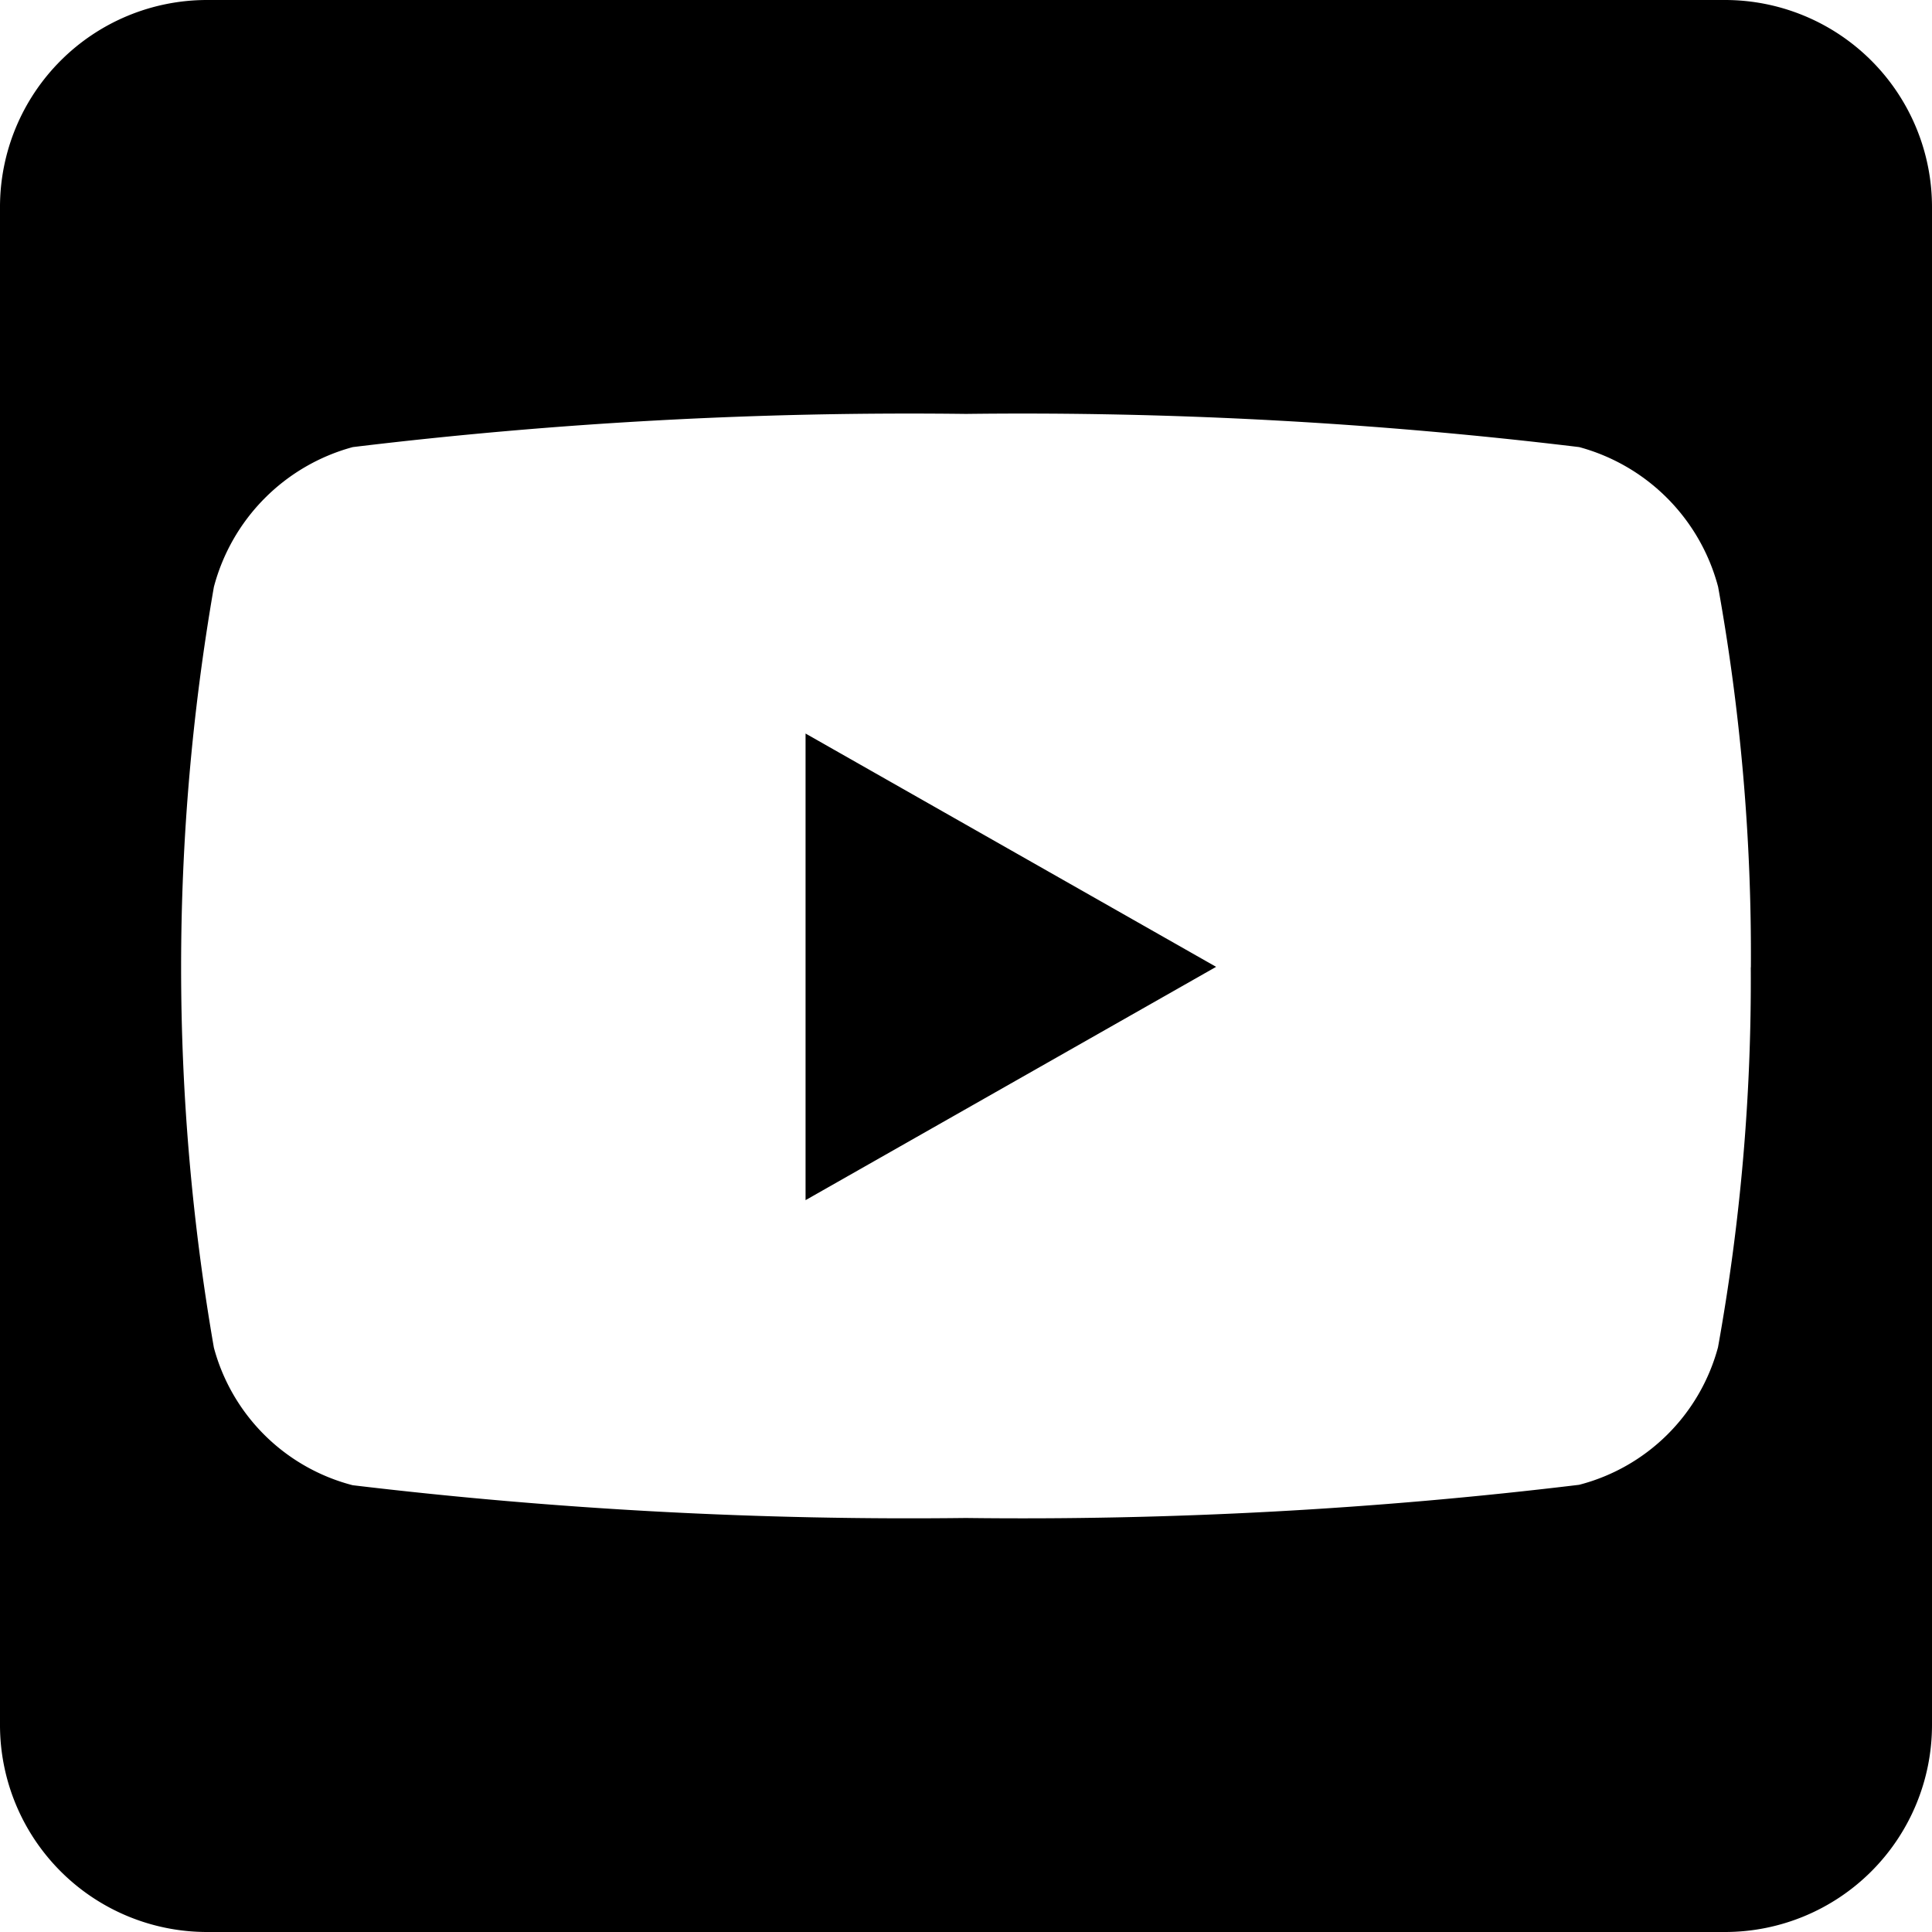
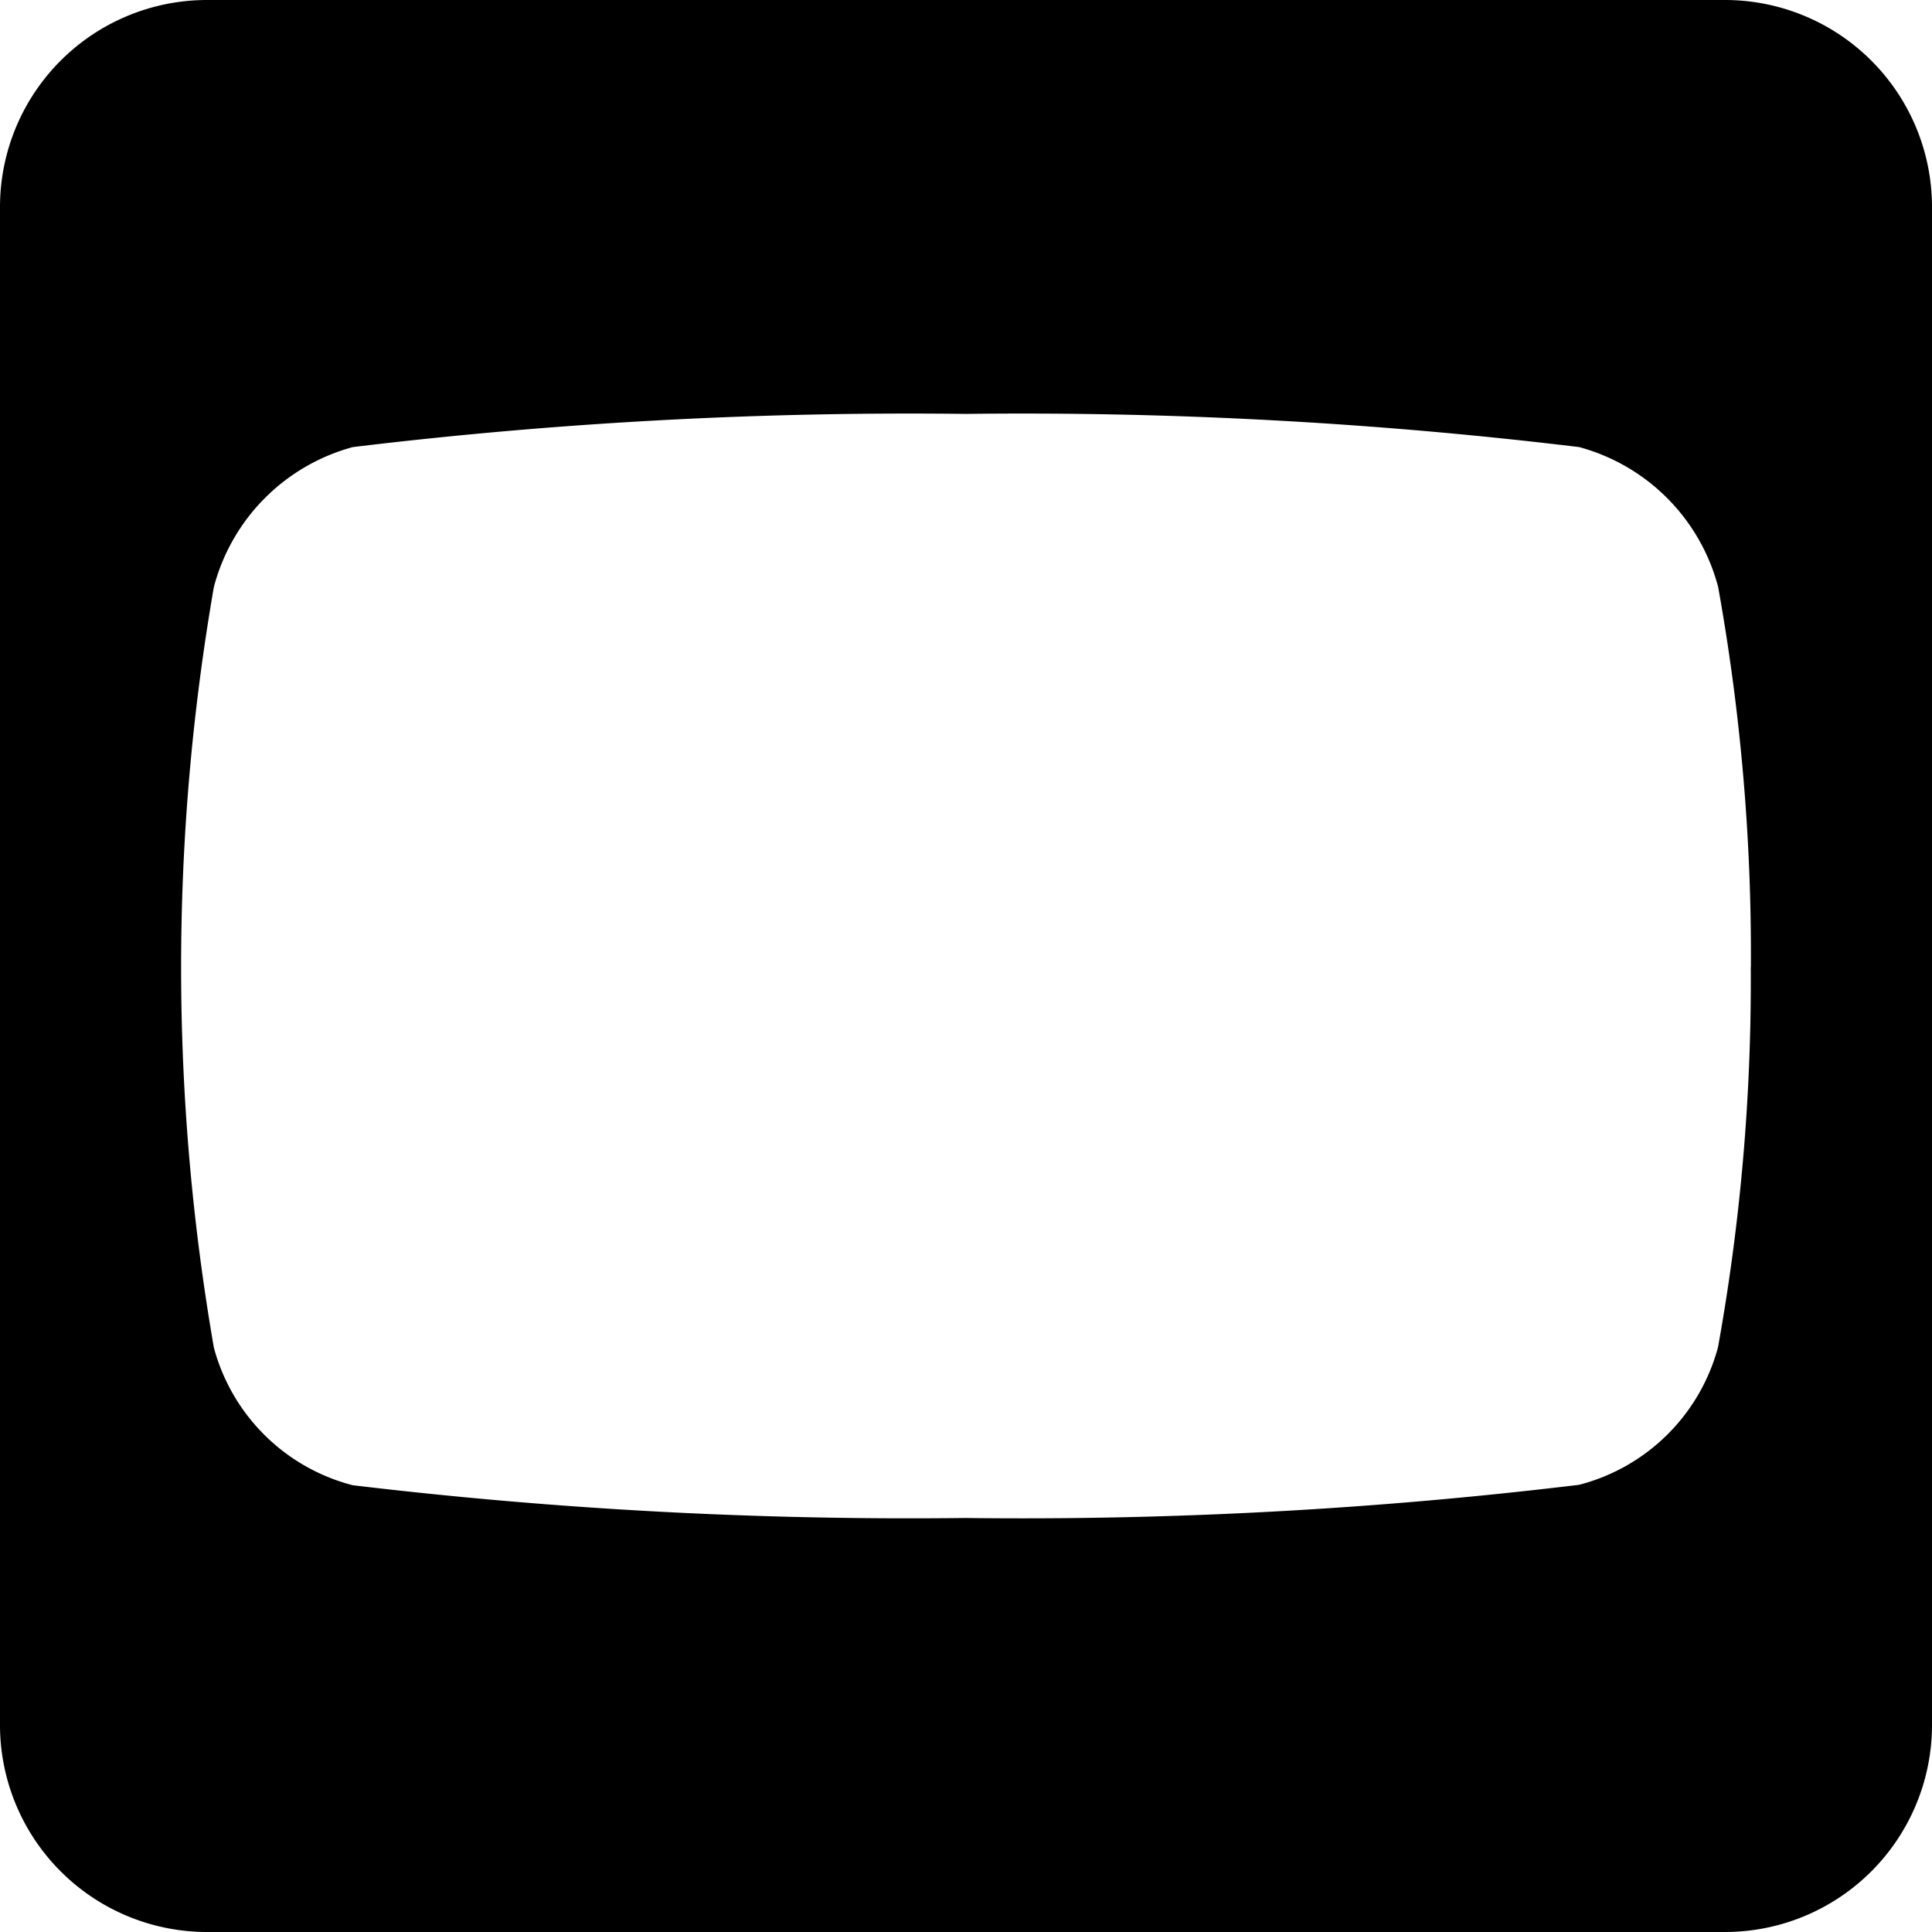
<svg xmlns="http://www.w3.org/2000/svg" width="18.4" height="18.4" viewBox="0 0 18.4 18.4">
-   <path id="square-youtube" d="M7.672,38.986l3.91,2.222L7.672,43.43ZM18.4,33.971V48.429A1.972,1.972,0,0,1,16.429,50.4H1.971A1.972,1.972,0,0,1,0,48.429V33.971A1.972,1.972,0,0,1,1.971,32H16.429A1.972,1.972,0,0,1,18.4,33.971Zm-1.725,7.241a19.735,19.735,0,0,0-.312-3.623,1.875,1.875,0,0,0-1.323-1.331,44.1,44.1,0,0,0-5.84-.316,44.1,44.1,0,0,0-5.84.316A1.875,1.875,0,0,0,2.037,37.59a21.176,21.176,0,0,0,0,7.245,1.848,1.848,0,0,0,1.322,1.31,44.679,44.679,0,0,0,5.84.312,44.1,44.1,0,0,0,5.84-.316,1.848,1.848,0,0,0,1.323-1.31,19.674,19.674,0,0,0,.312-3.618Z" transform="translate(0 -32)" />
+   <path id="square-youtube" d="M7.672,38.986L7.672,43.43ZM18.4,33.971V48.429A1.972,1.972,0,0,1,16.429,50.4H1.971A1.972,1.972,0,0,1,0,48.429V33.971A1.972,1.972,0,0,1,1.971,32H16.429A1.972,1.972,0,0,1,18.4,33.971Zm-1.725,7.241a19.735,19.735,0,0,0-.312-3.623,1.875,1.875,0,0,0-1.323-1.331,44.1,44.1,0,0,0-5.84-.316,44.1,44.1,0,0,0-5.84.316A1.875,1.875,0,0,0,2.037,37.59a21.176,21.176,0,0,0,0,7.245,1.848,1.848,0,0,0,1.322,1.31,44.679,44.679,0,0,0,5.84.312,44.1,44.1,0,0,0,5.84-.316,1.848,1.848,0,0,0,1.323-1.31,19.674,19.674,0,0,0,.312-3.618Z" transform="translate(0 -32)" />
</svg>